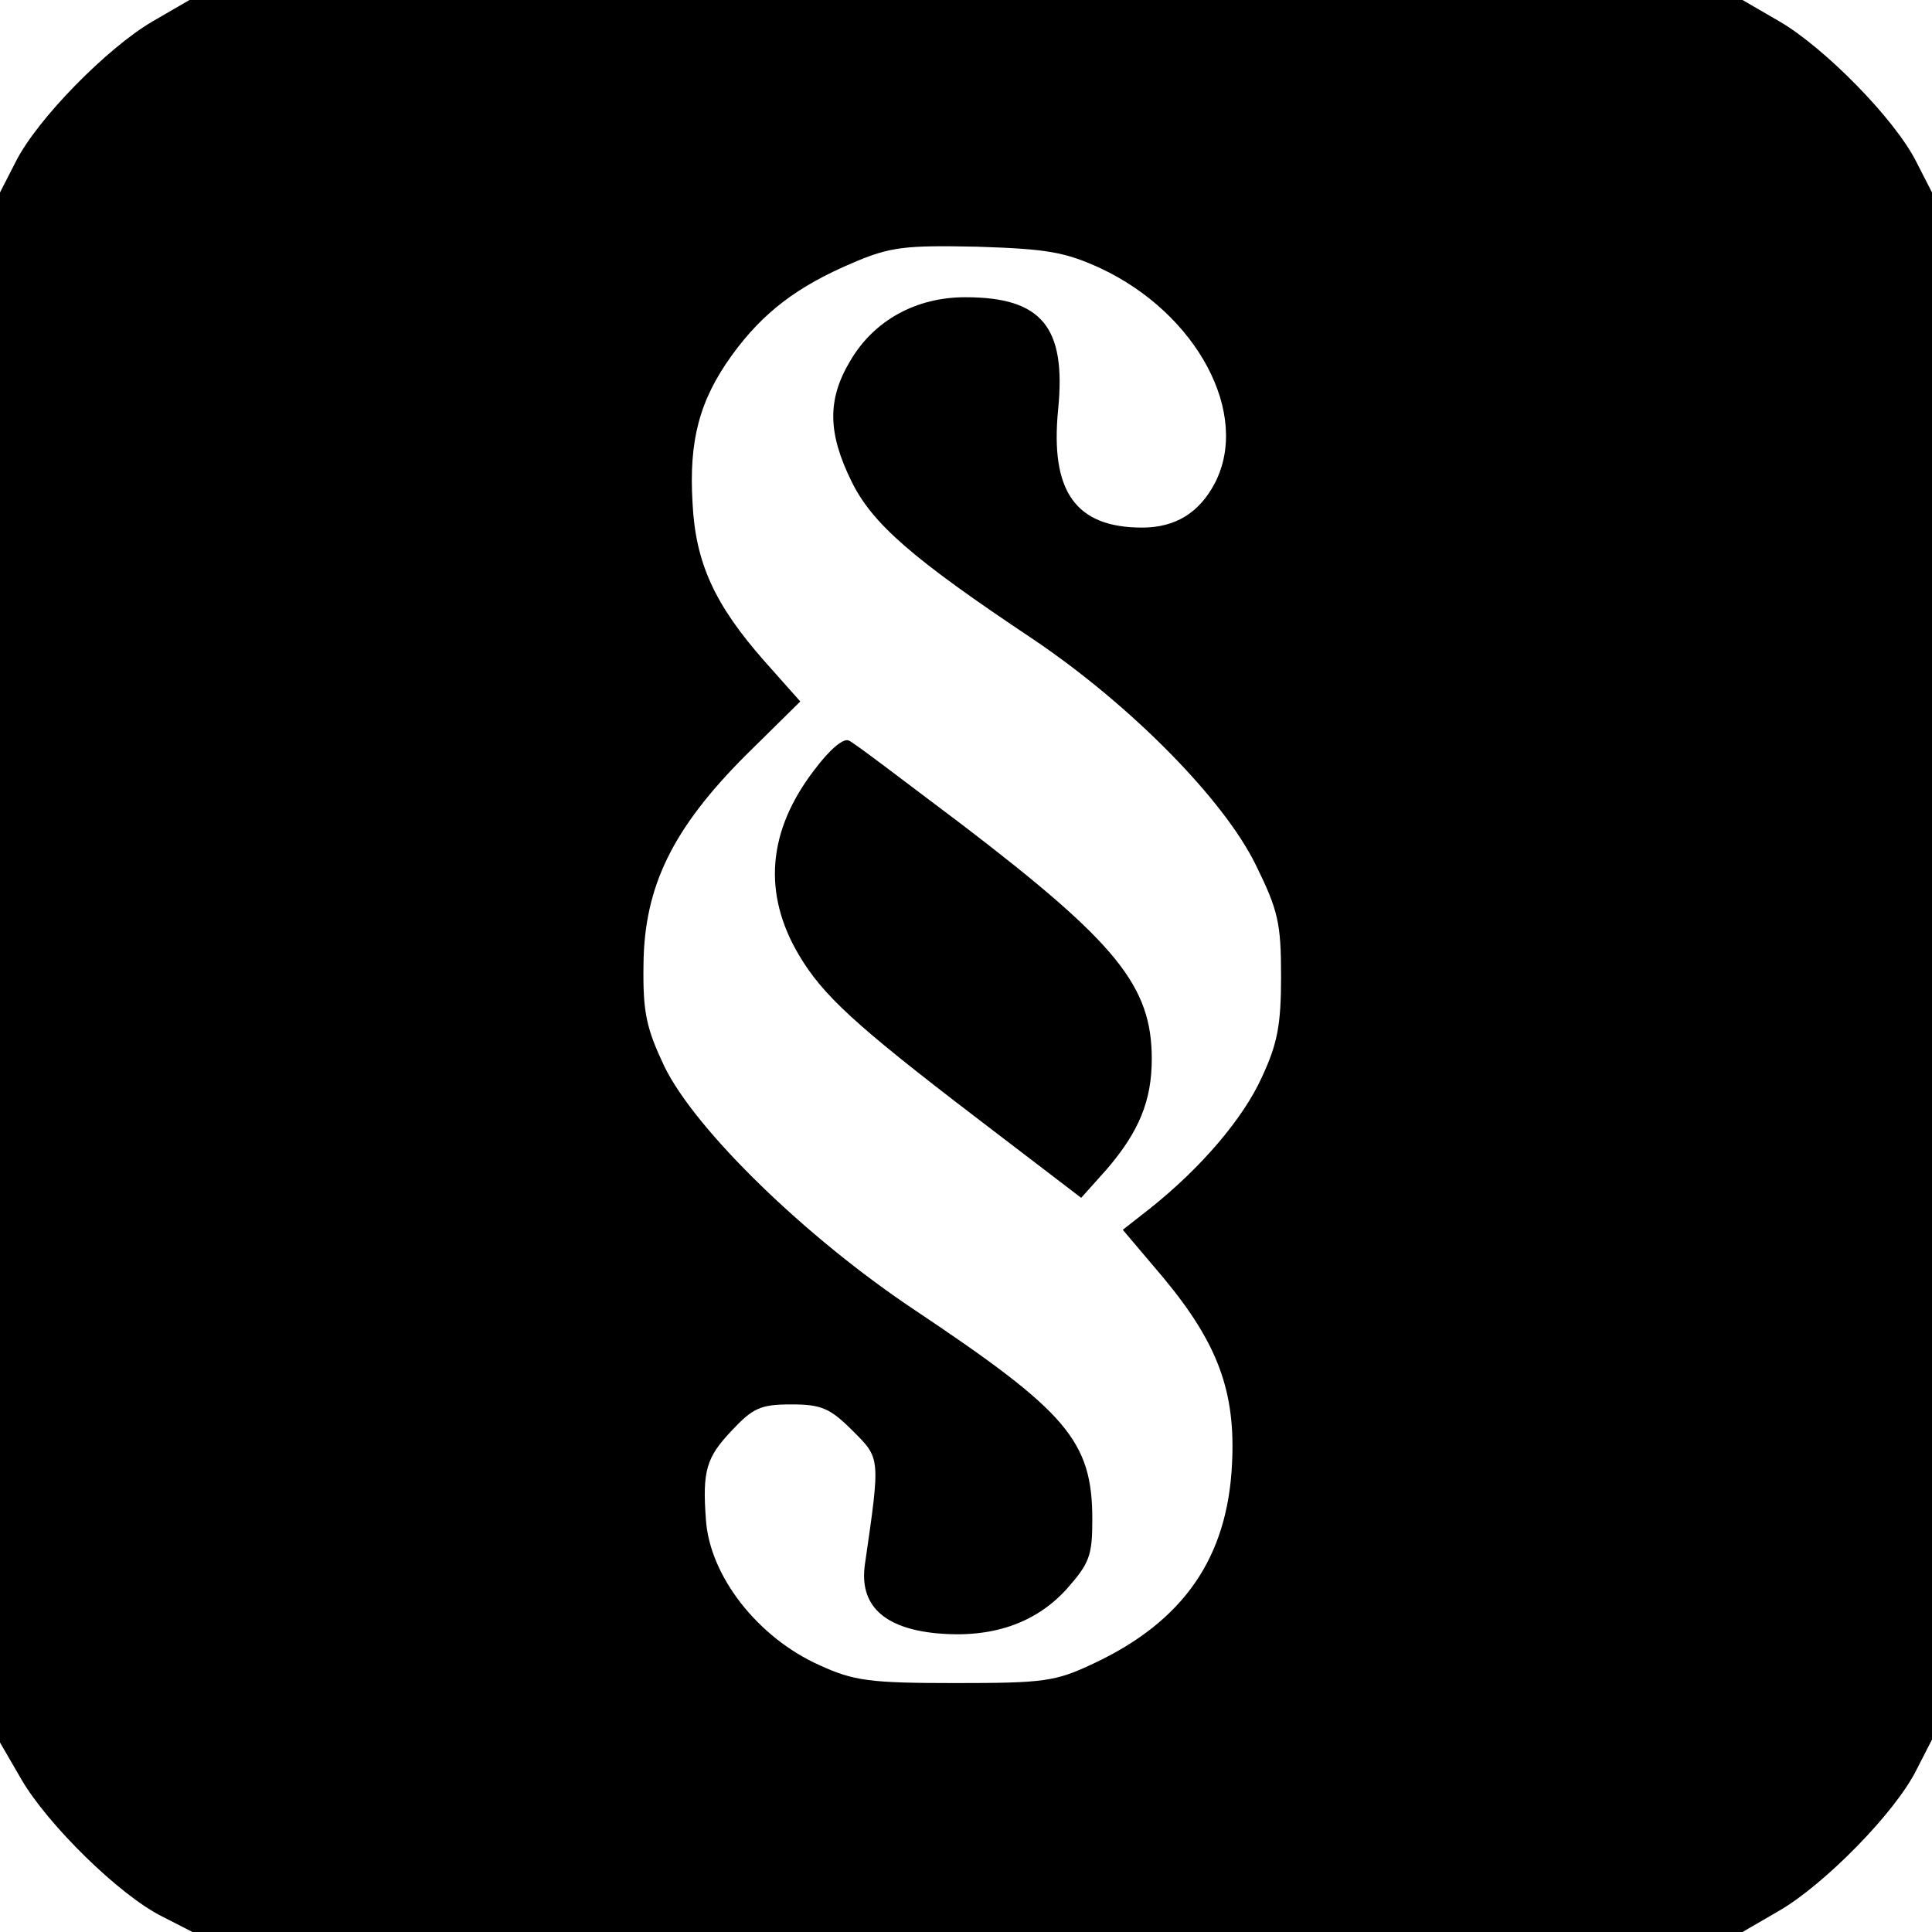
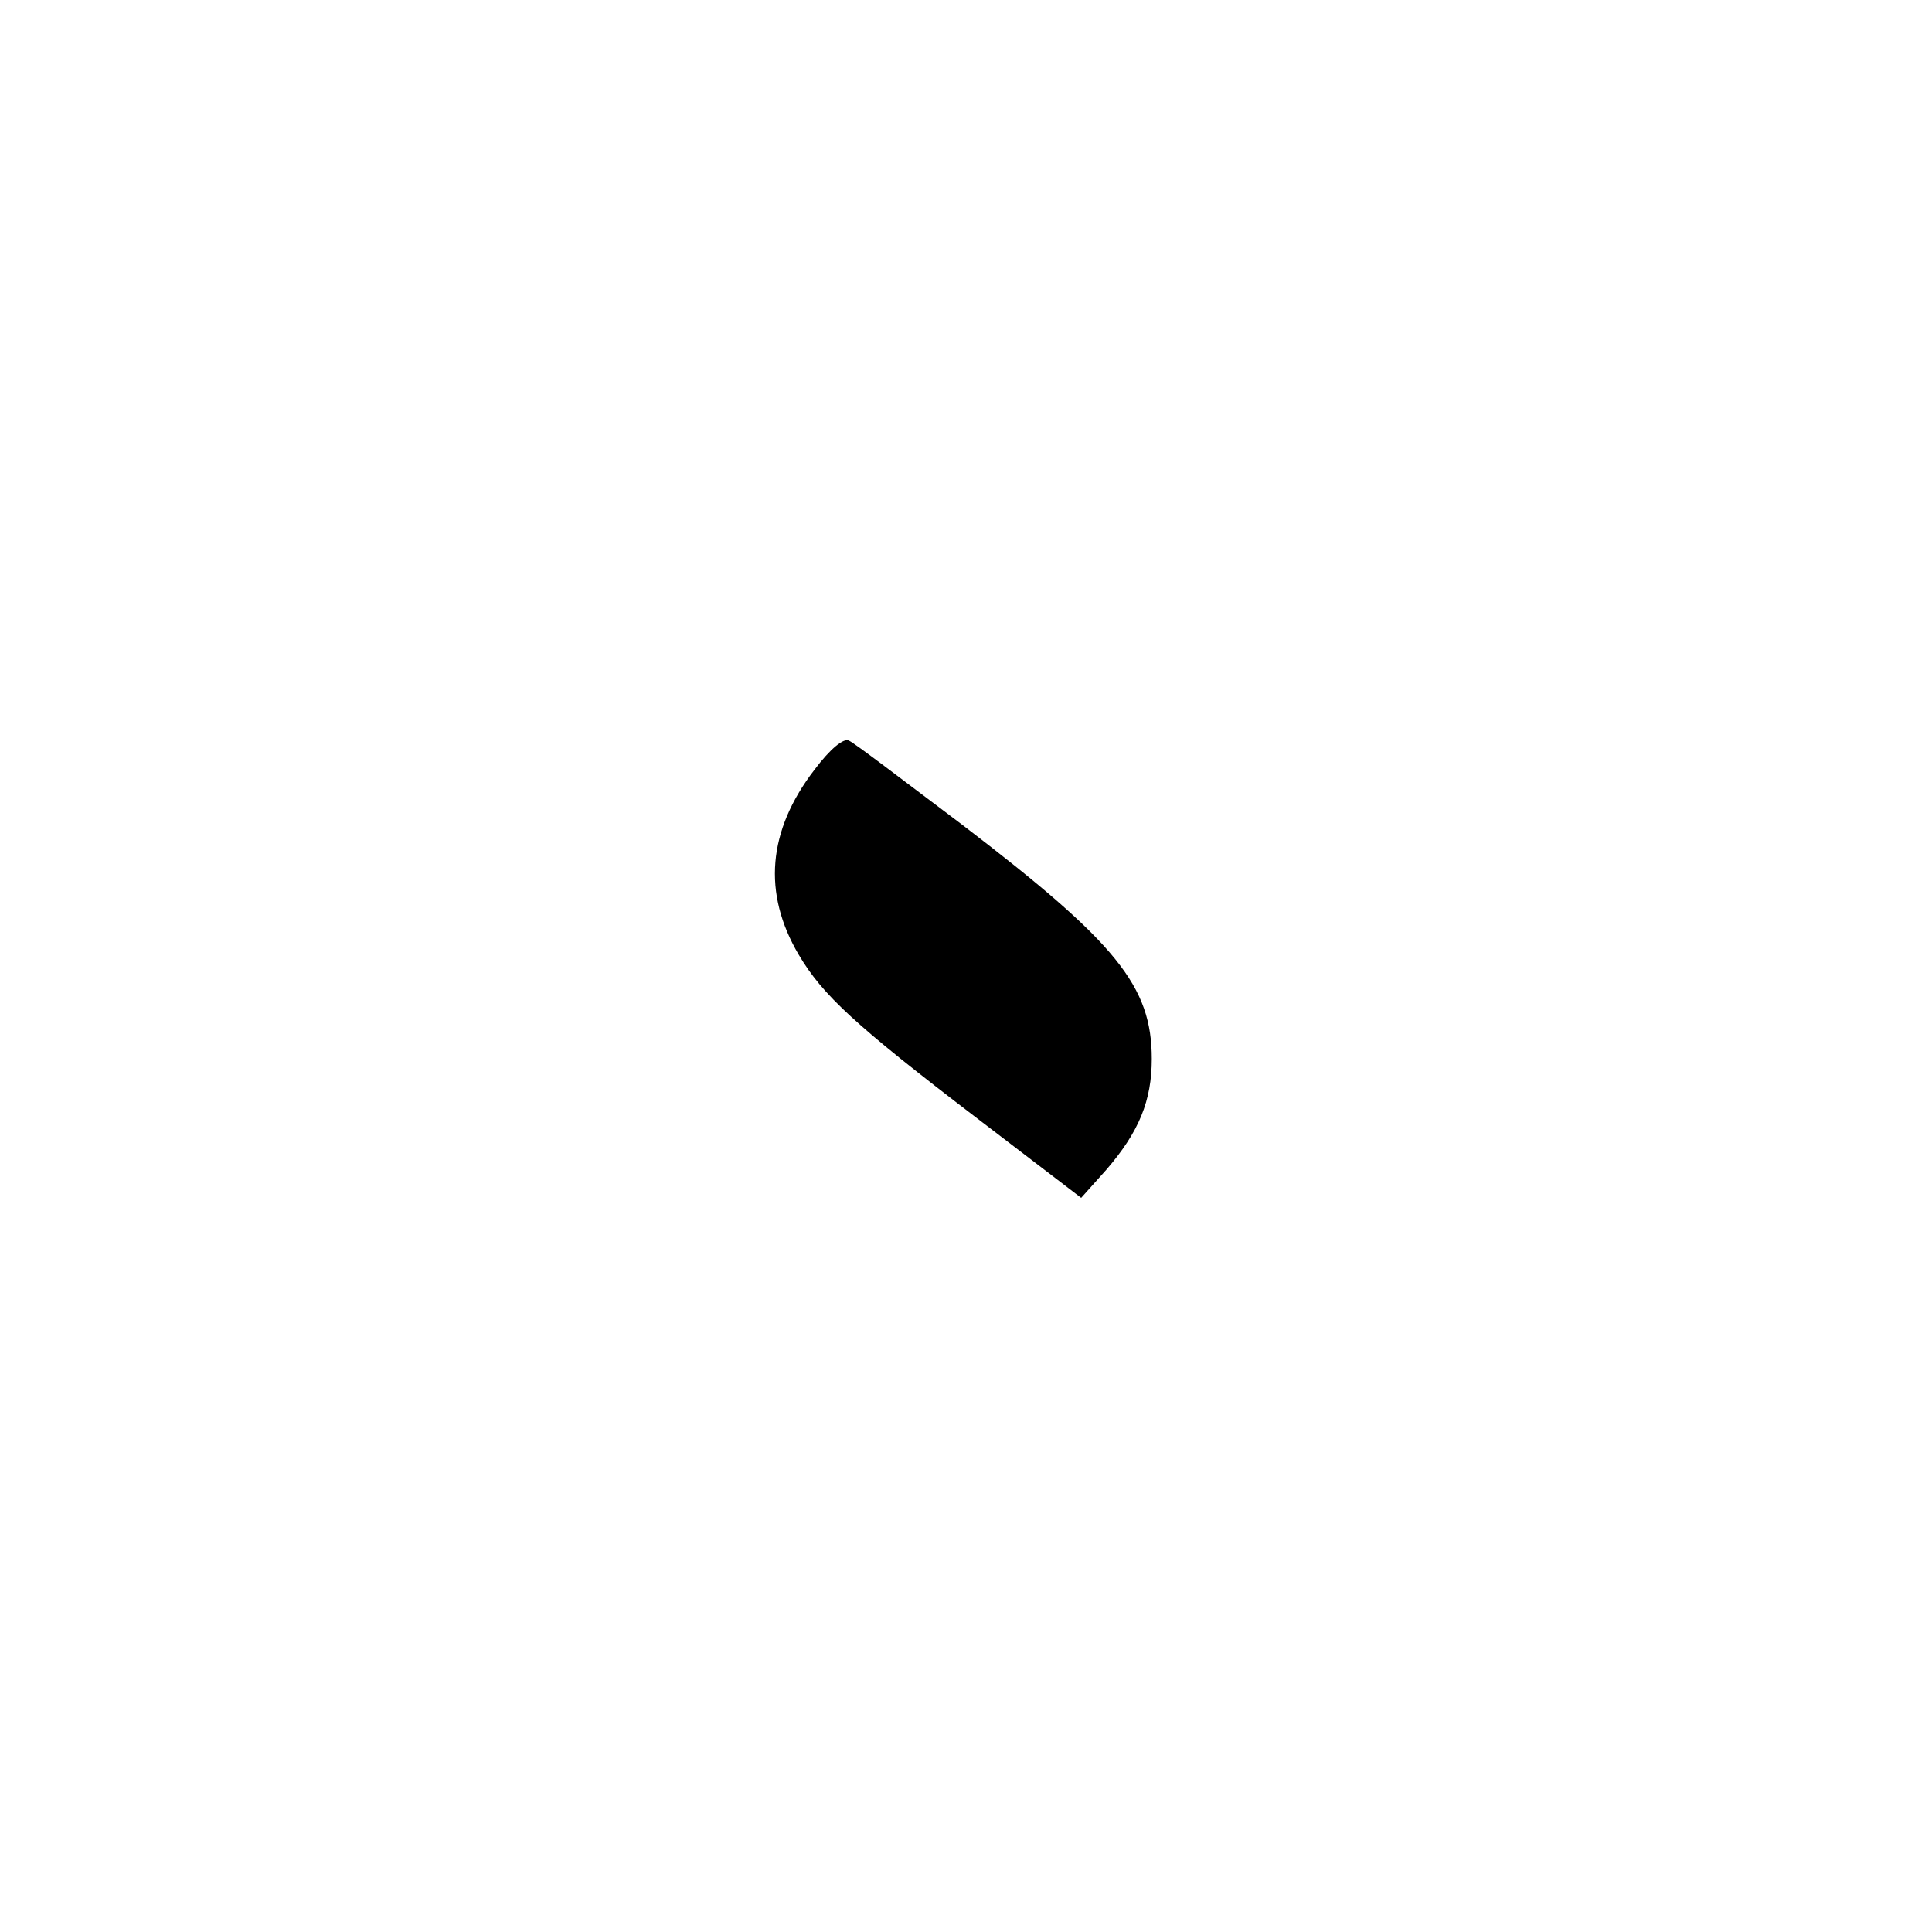
<svg xmlns="http://www.w3.org/2000/svg" version="1.0" width="260pt" height="260pt" viewBox="0 0 260 260" preserveAspectRatio="xMidYMid meet">
  <g transform="translate(0,260) scale(0.1,-0.1)" fill="#000000" stroke="none">
-     <path d="M205 2571 c-60 -35 -155 -131 -184 -189 l-21 -41 0 -1043 0 -1043 29 -50 c35 -60 131 -155 189 -184 l41 -21 1043 0 1043 0 50 29 c60 35 155 131 184 189 l21 41 0 1041 0 1041 -21 41 c-29 58 -124 154 -184 189 l-50 29 -1045 0 -1045 0 -50 -29z m1276 -332 c130 -61 202 -196 154 -289 -21 -40 -53 -60 -98 -60 -89 0 -124 48 -113 159 11 111 -22 151 -125 151 -66 0 -123 -31 -155 -86 -31 -52 -30 -97 2 -162 28 -57 82 -104 244 -212 132 -89 257 -216 300 -304 30 -61 34 -78 34 -150 0 -66 -5 -91 -26 -136 -25 -55 -81 -121 -150 -176 l-37 -29 55 -65 c73 -88 97 -153 92 -250 -6 -126 -65 -212 -187 -269 -51 -24 -66 -26 -186 -26 -115 0 -136 3 -182 24 -83 37 -148 120 -153 196 -5 66 1 84 34 119 29 31 39 36 81 36 40 0 52 -5 82 -35 38 -38 38 -35 17 -180 -8 -55 25 -86 96 -93 74 -7 133 13 175 59 31 35 35 45 35 94 0 106 -34 145 -239 282 -147 98 -295 242 -337 328 -24 51 -29 72 -28 137 1 105 39 183 138 282 l73 72 -48 54 c-67 76 -93 132 -97 213 -5 84 9 138 53 199 42 58 89 93 162 124 51 22 71 24 168 22 94 -3 118 -7 166 -29z" />
    <path d="M1096 1564 c-63 -82 -70 -166 -21 -249 32 -54 75 -94 240 -220 l140 -107 34 38 c44 51 61 93 61 149 0 98 -47 156 -255 315 -77 58 -145 110 -152 113 -7 5 -26 -11 -47 -39z" />
  </g>
</svg>